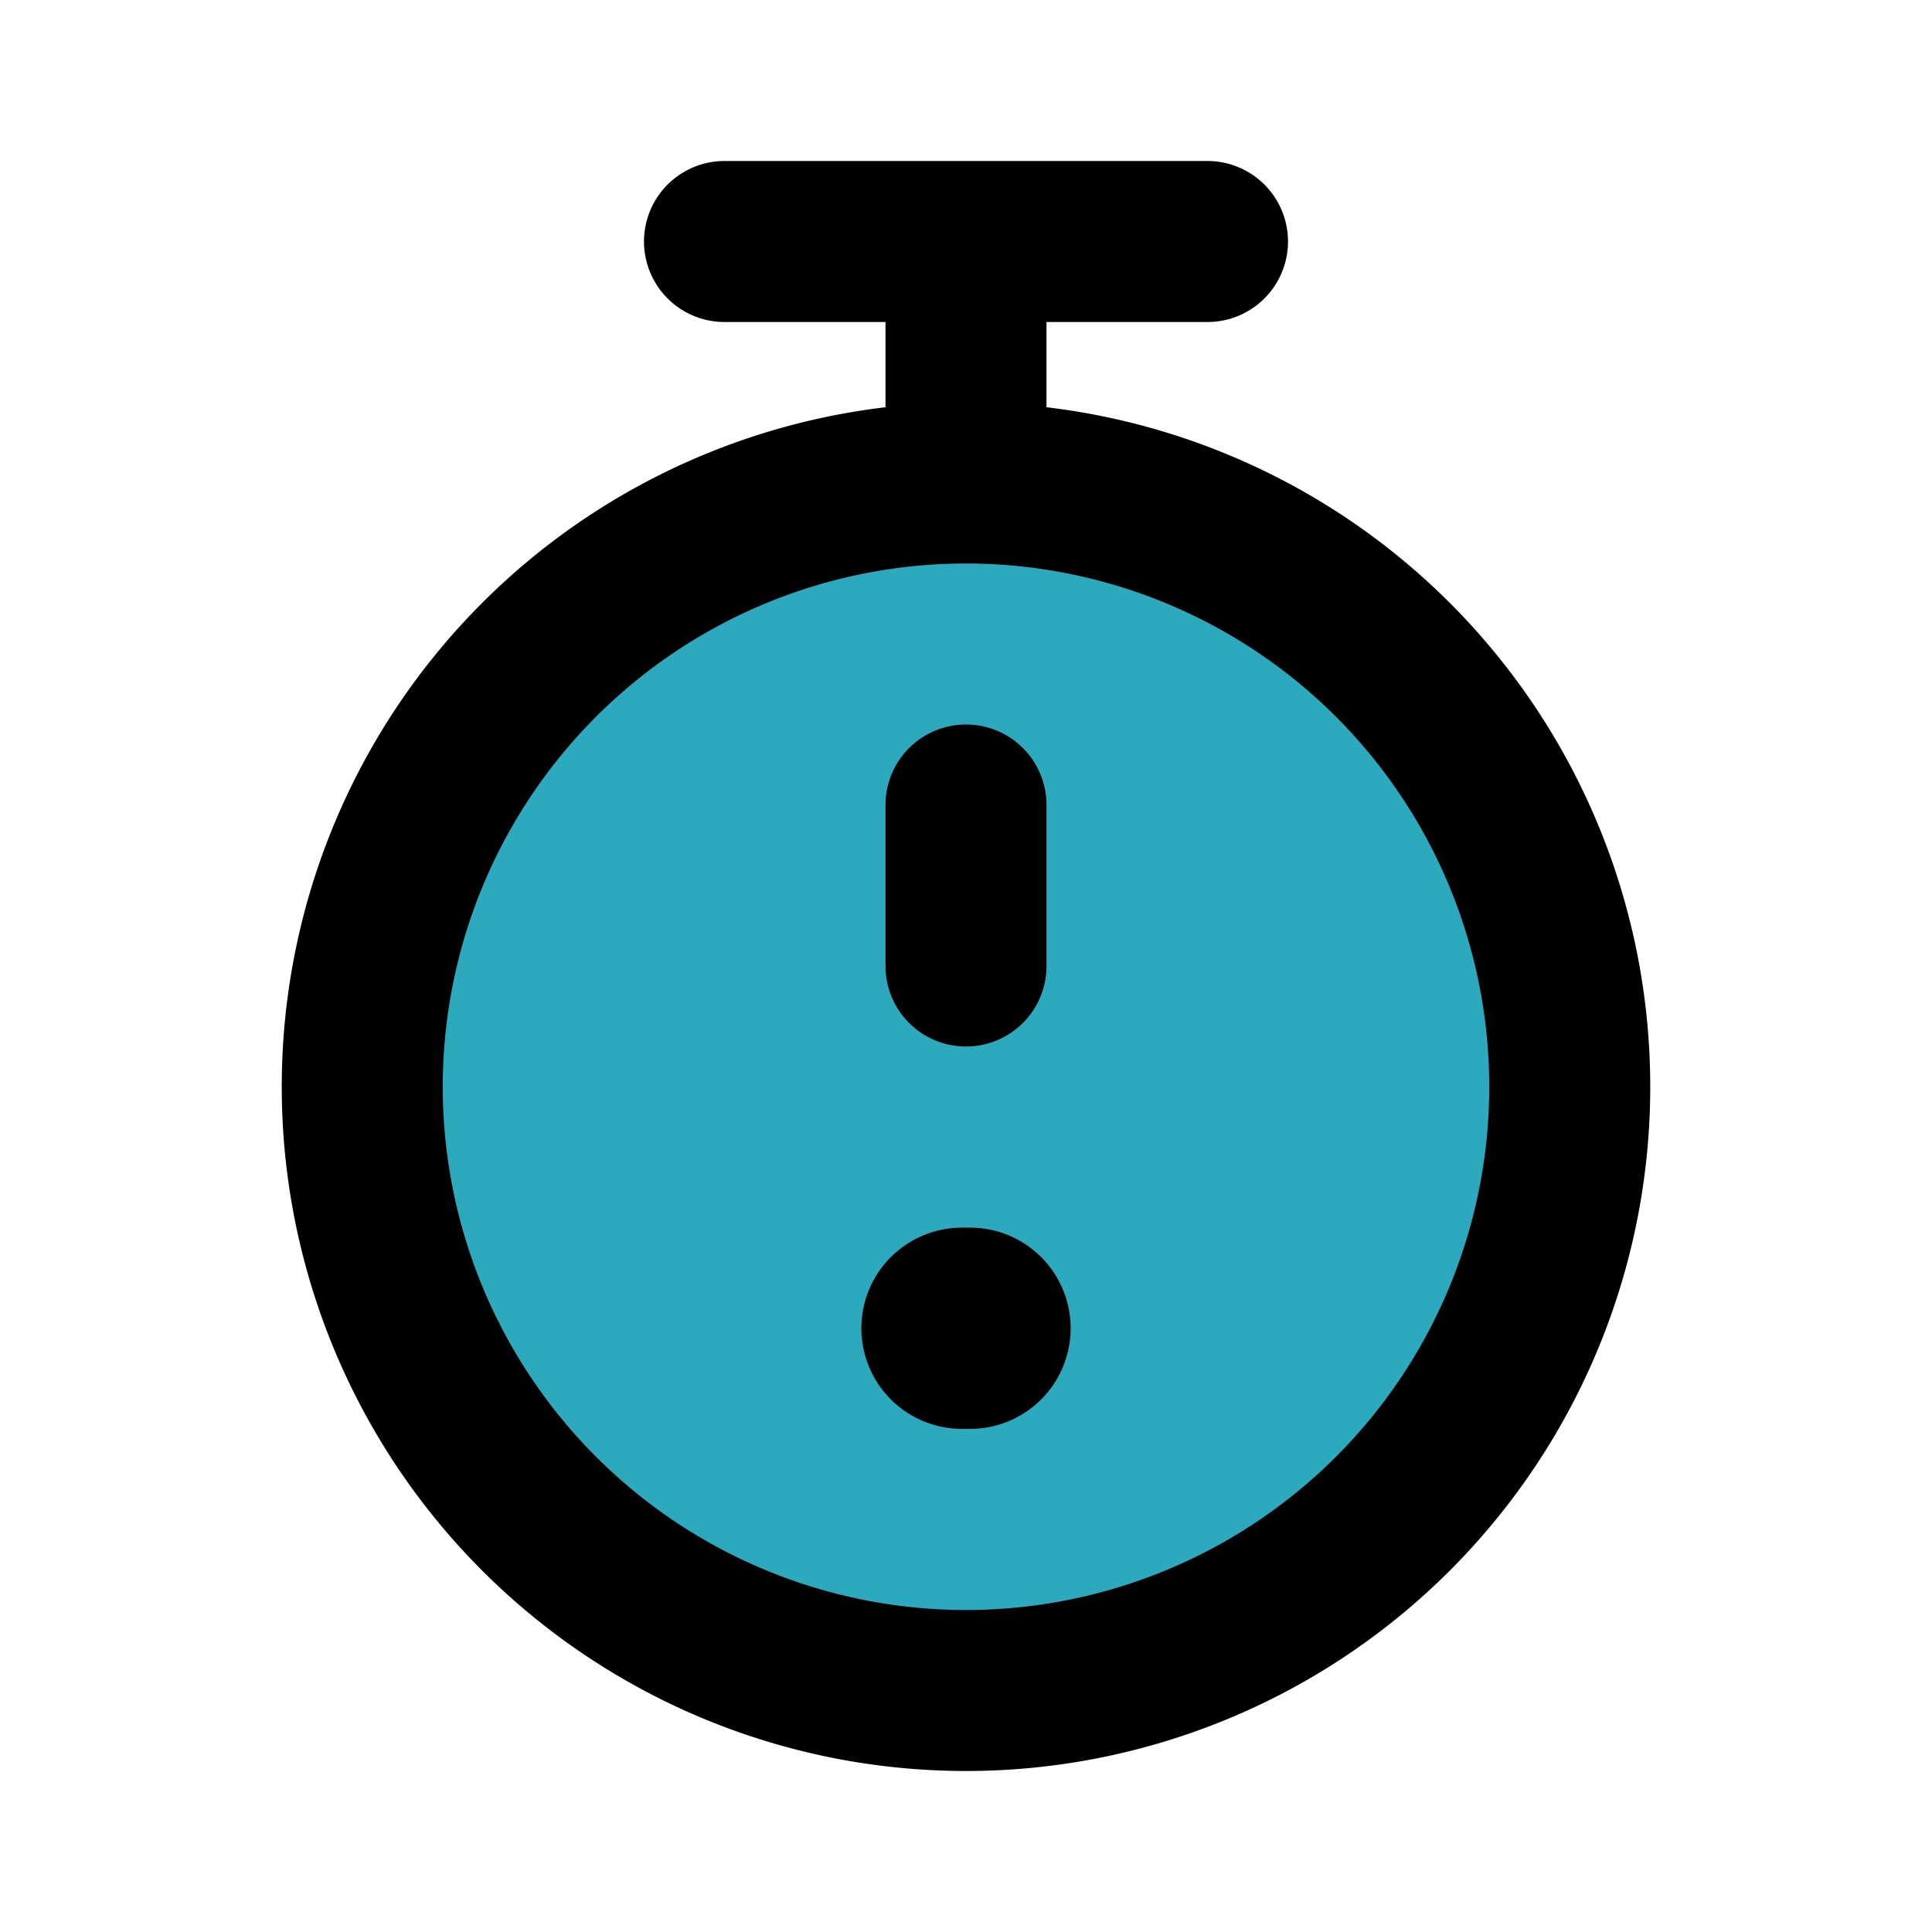
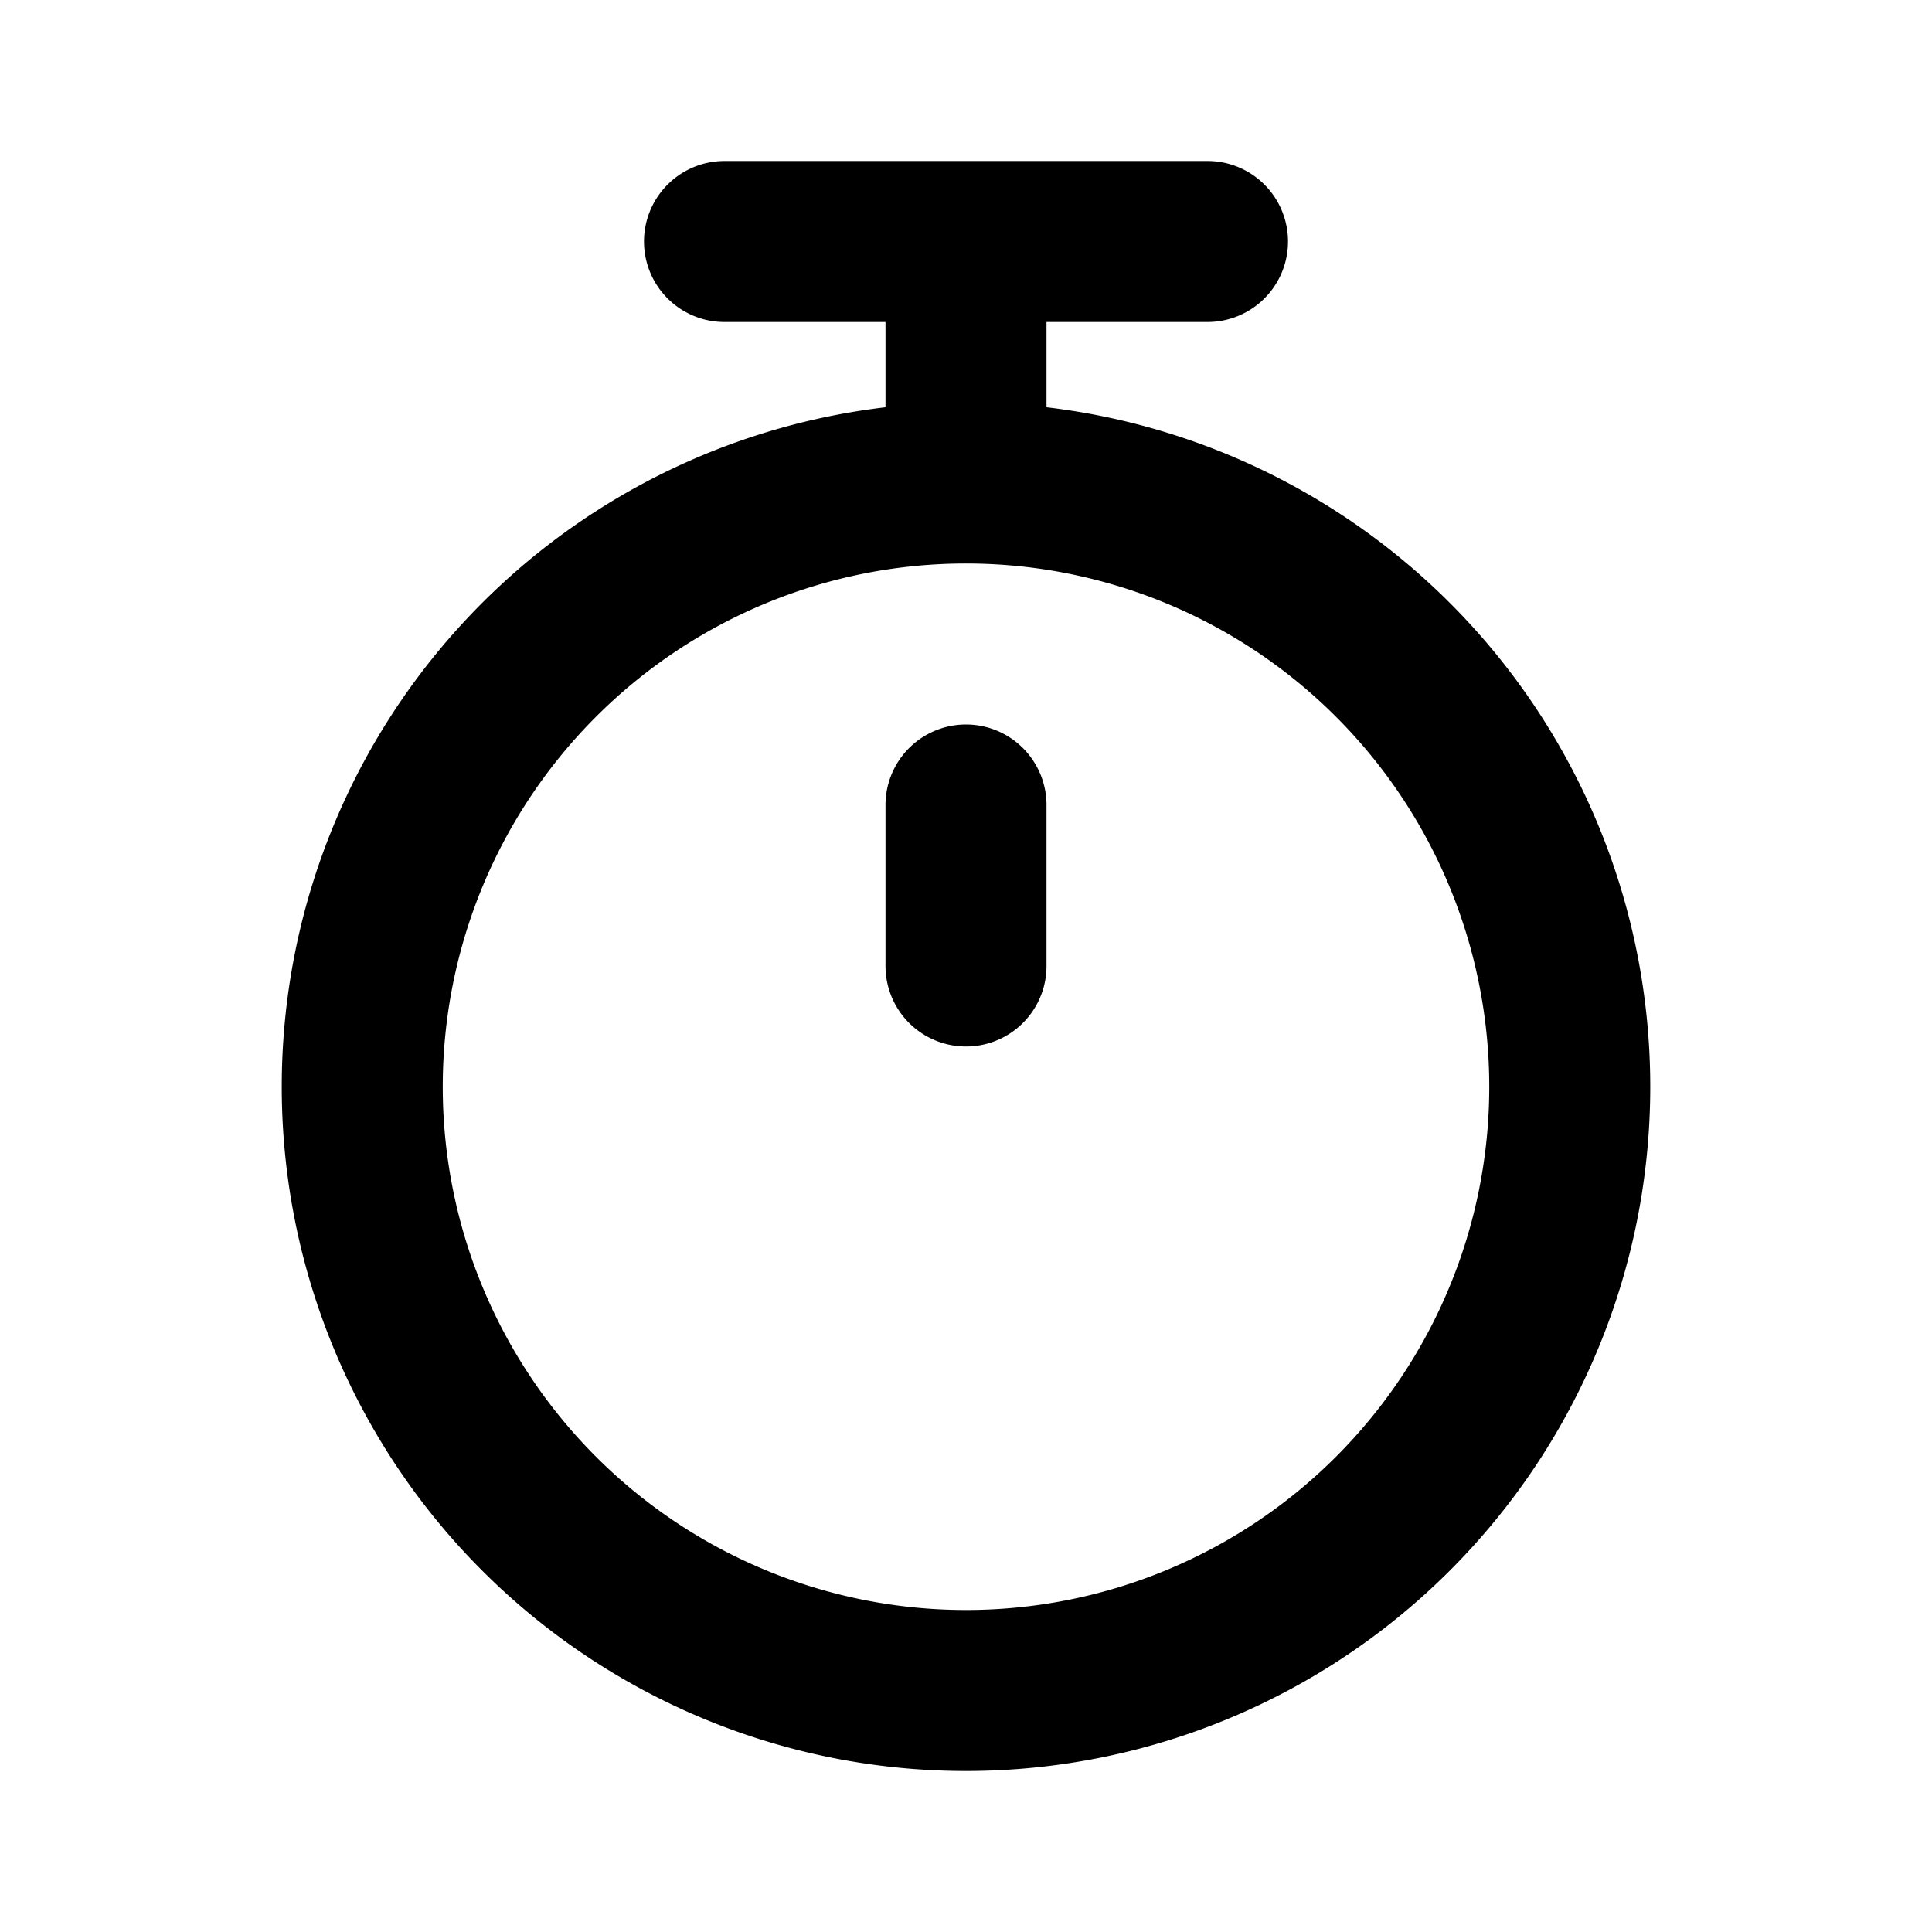
<svg xmlns="http://www.w3.org/2000/svg" fill="#000000" width="800px" height="800px" viewBox="0 0 24 24" id="timer-alert" data-name="Flat Line" class="icon flat-line">
-   <circle id="secondary" cx="12" cy="13.5" r="7.5" style="fill: rgb(44, 169, 188); stroke-width: 2;" />
-   <line id="primary-upstroke" x1="12.05" y1="16.5" x2="11.95" y2="16.5" style="fill: none; stroke: rgb(0, 0, 0); stroke-linecap: round; stroke-linejoin: round; stroke-width: 2.5;" />
  <path id="primary" d="M12,12V10M4.5,13.5A7.5,7.5,0,1,0,12,6,7.5,7.5,0,0,0,4.5,13.5ZM12,6V3M9,3h6" style="fill: none; stroke: rgb(0, 0, 0); stroke-linecap: round; stroke-linejoin: round; stroke-width: 2;" />
</svg>